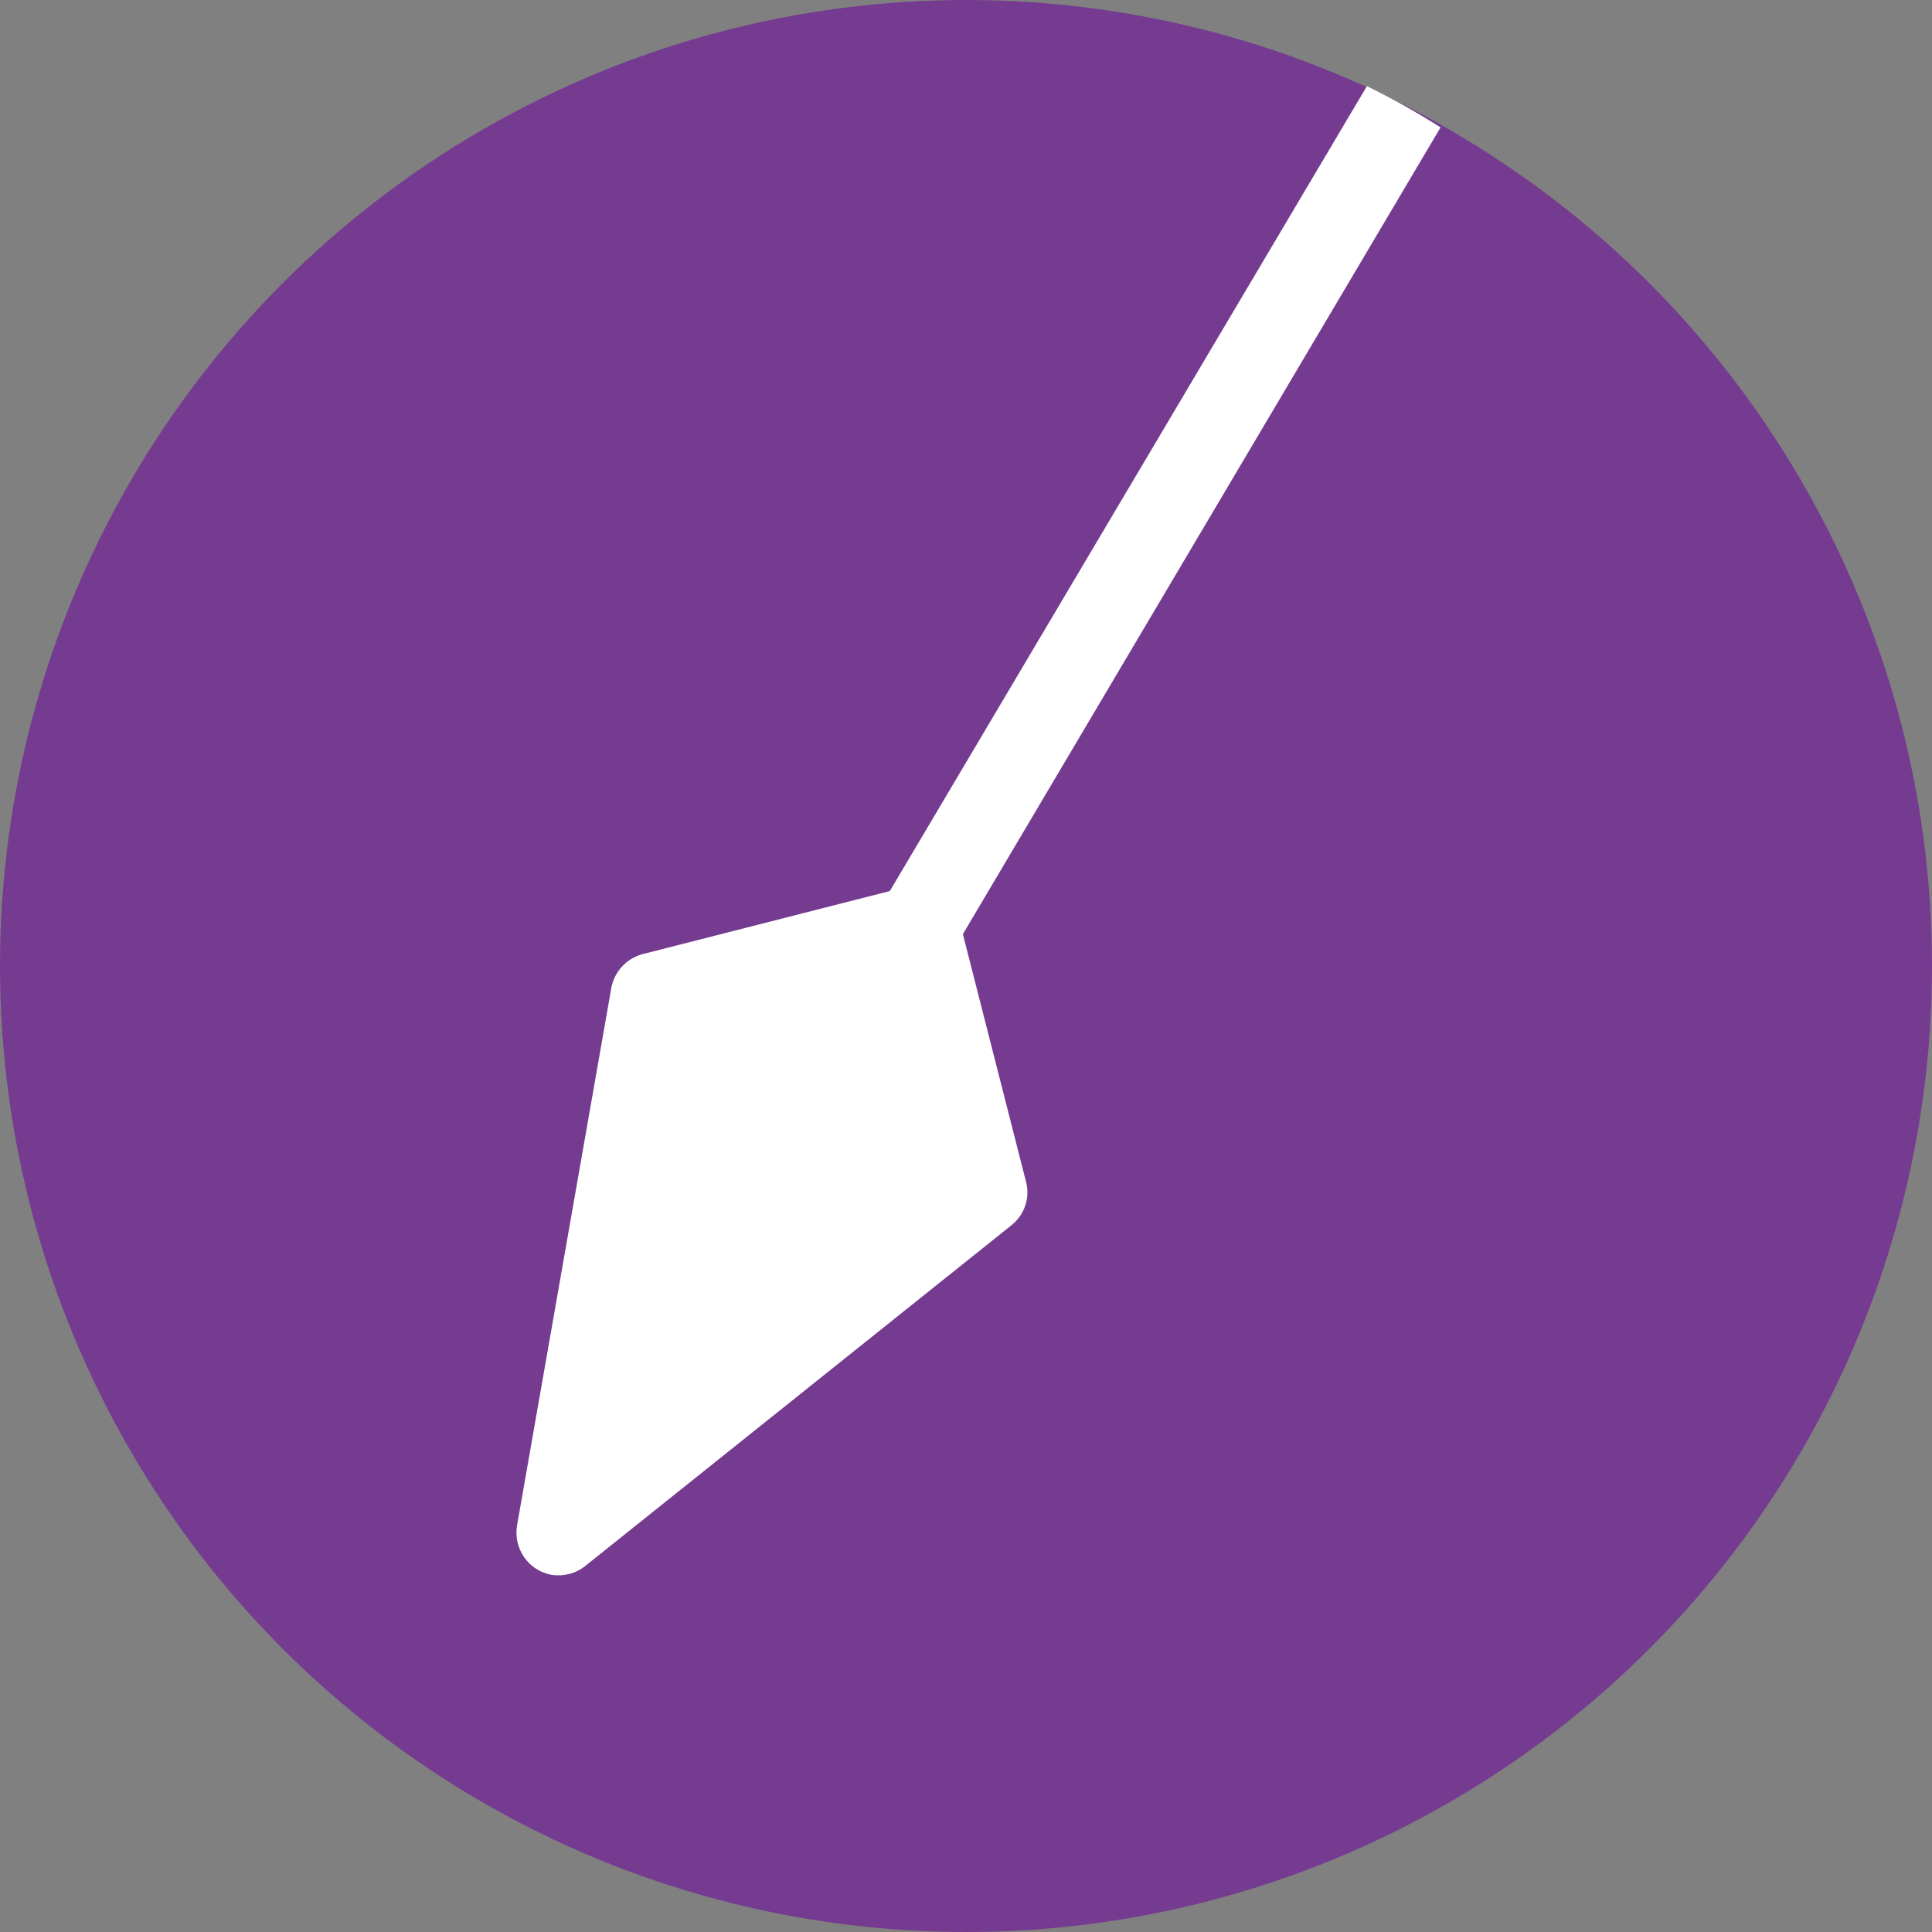
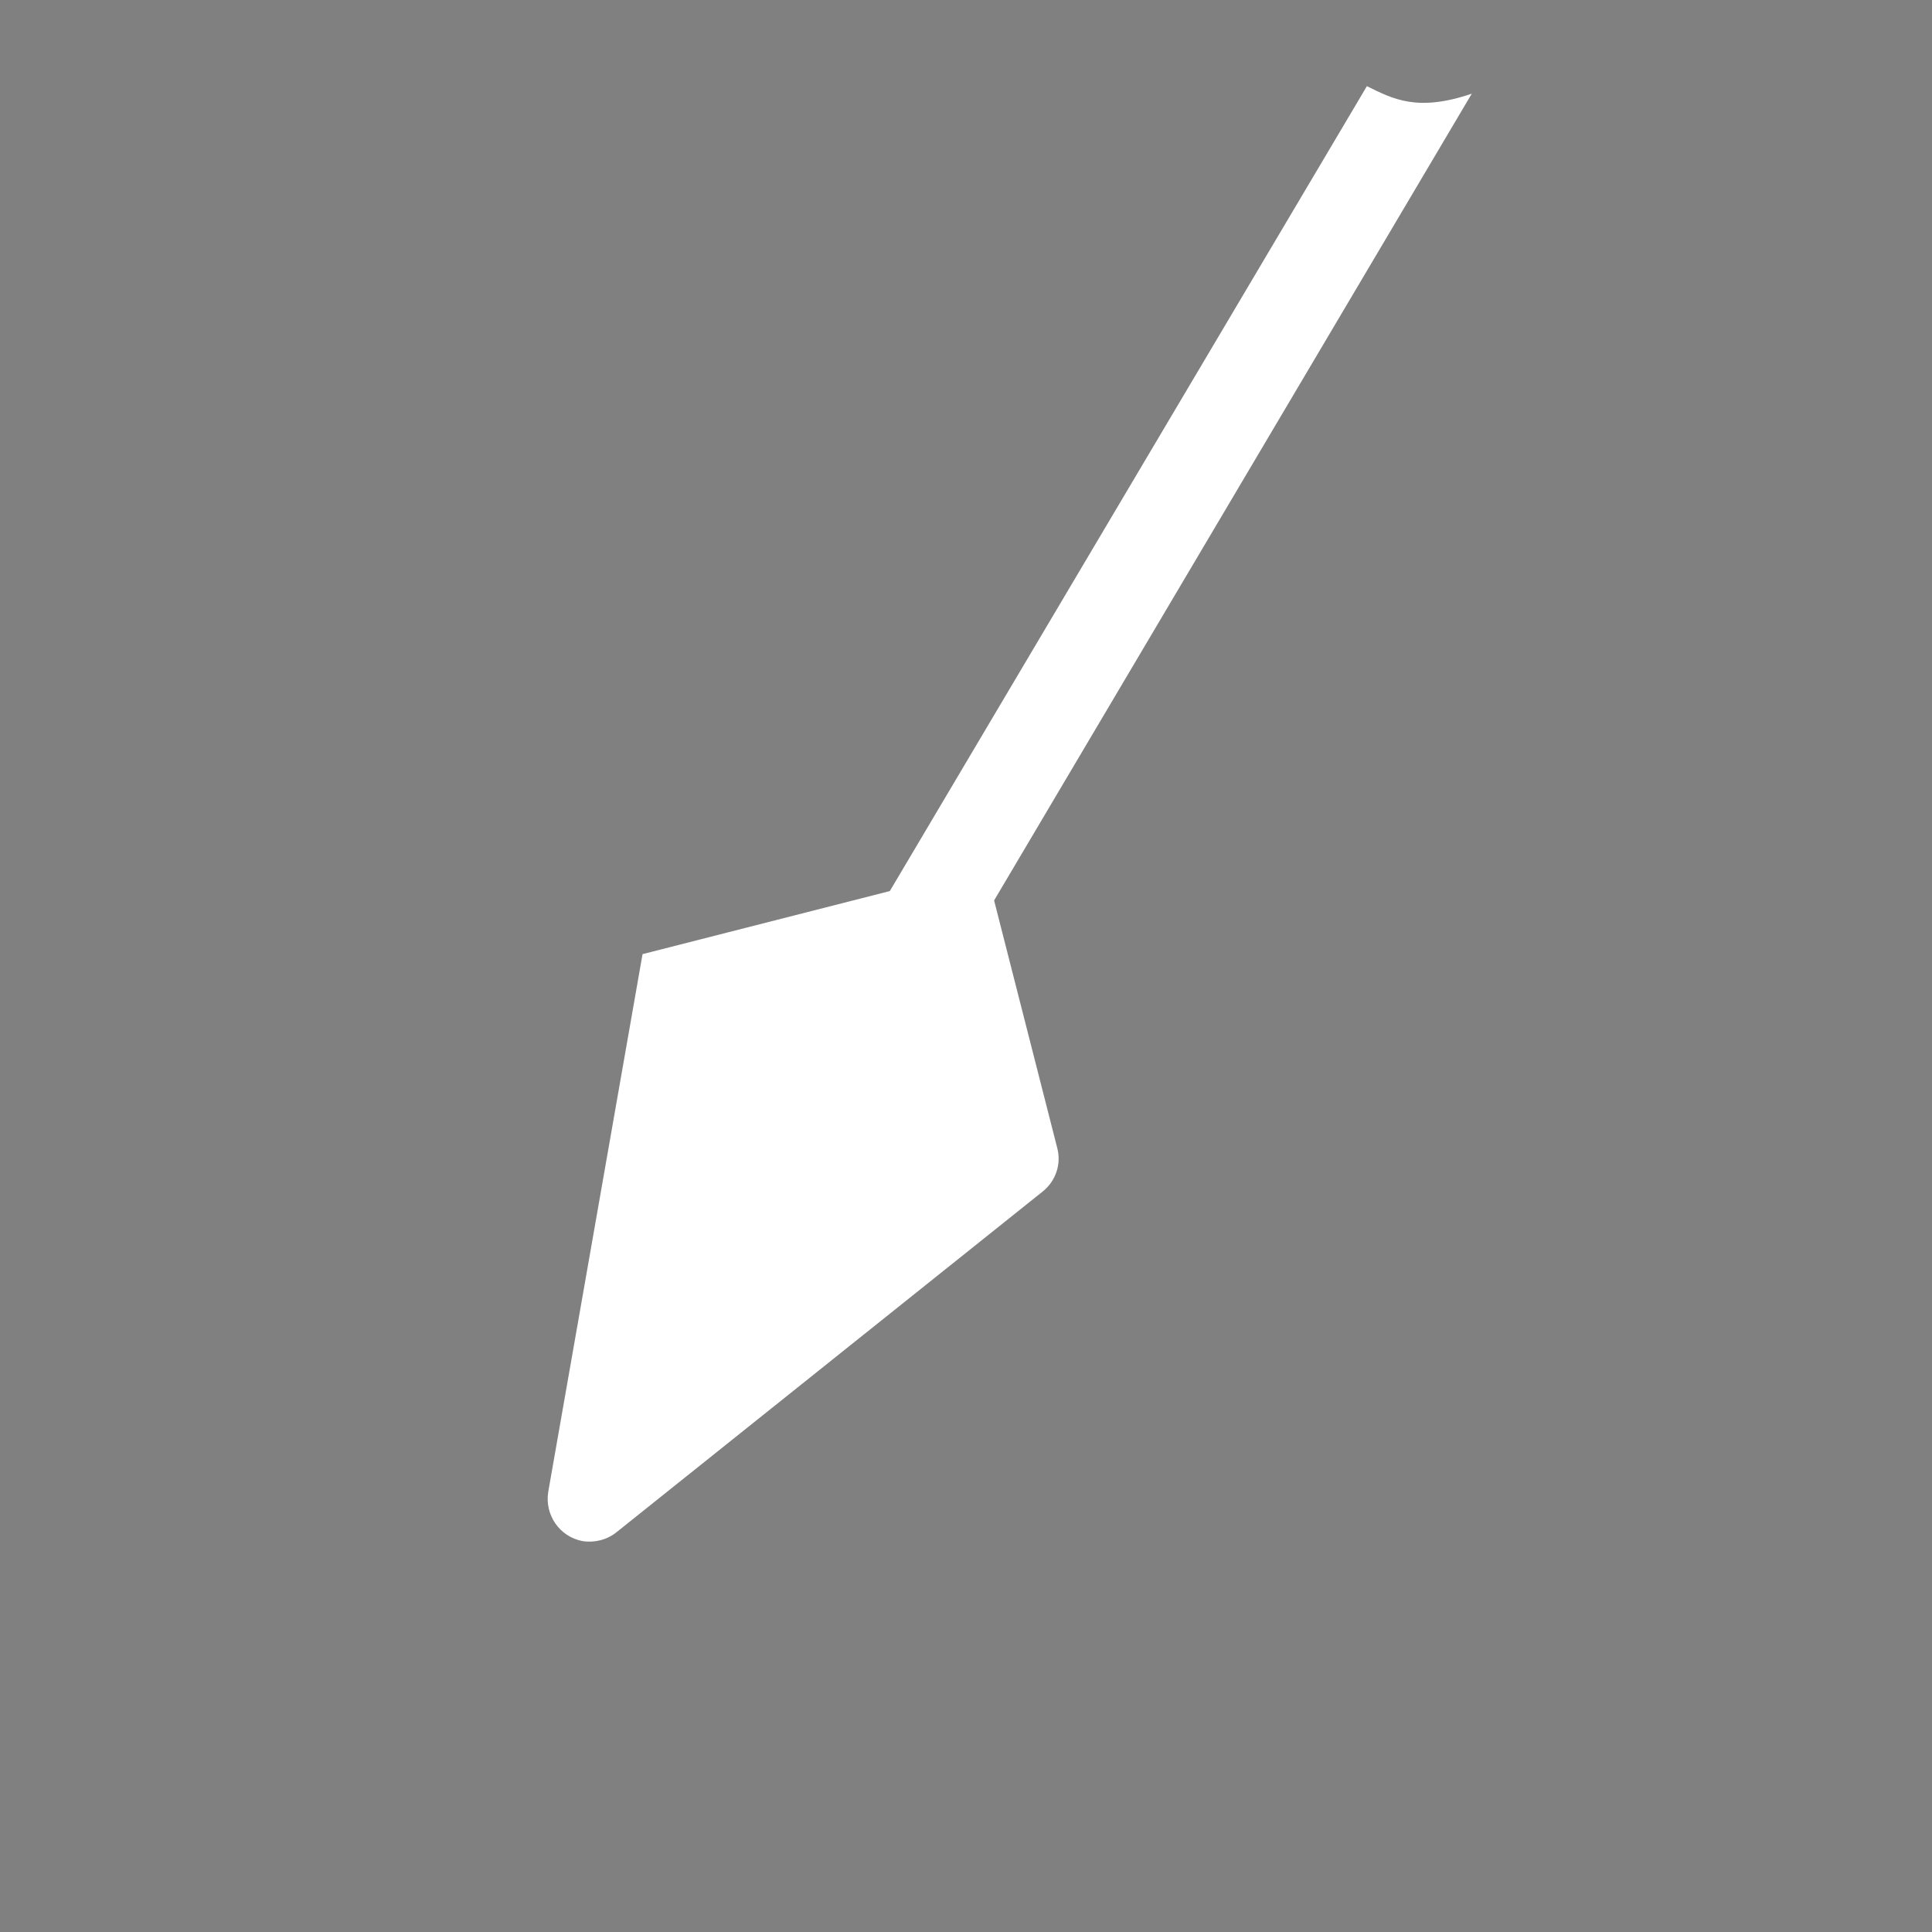
<svg xmlns="http://www.w3.org/2000/svg" id="Layer_1" x="0px" y="0px" viewBox="0 0 309.4 309.4" style="enable-background:new 0 0 309.4 309.4;" xml:space="preserve">
  <rect x="0" y="0" width="309.4" height="309.4" fill="#808080" stroke="none" />
  <style type="text/css"> .st0{fill:#753B90;} .st1{fill:#FFFFFF;} </style>
  <title>Asset 1</title>
  <g>
    <g id="Layer_1-2">
      <g id="Layer_3">
-         <circle class="st0" cx="154.7" cy="154.7" r="154.7" />
-         <path class="st1" d="M218.9,13.8l-76.4,128.9l-39.6,10.1c-2.6,0.7-4.5,2.8-5,5.4l-15.1,86.1c-0.6,3.7,1.8,7.2,5.5,7.9 c1.9,0.3,3.9-0.2,5.4-1.4l68.3-54.6c2.1-1.7,3-4.4,2.3-7l-10.1-39.6l76.5-129.2C226.9,18,223,15.8,218.9,13.8z" />
+         <path class="st1" d="M218.9,13.8l-76.4,128.9l-39.6,10.1l-15.1,86.1c-0.6,3.7,1.8,7.2,5.5,7.9 c1.9,0.3,3.9-0.2,5.4-1.4l68.3-54.6c2.1-1.7,3-4.4,2.3-7l-10.1-39.6l76.5-129.2C226.9,18,223,15.8,218.9,13.8z" />
      </g>
    </g>
  </g>
</svg>